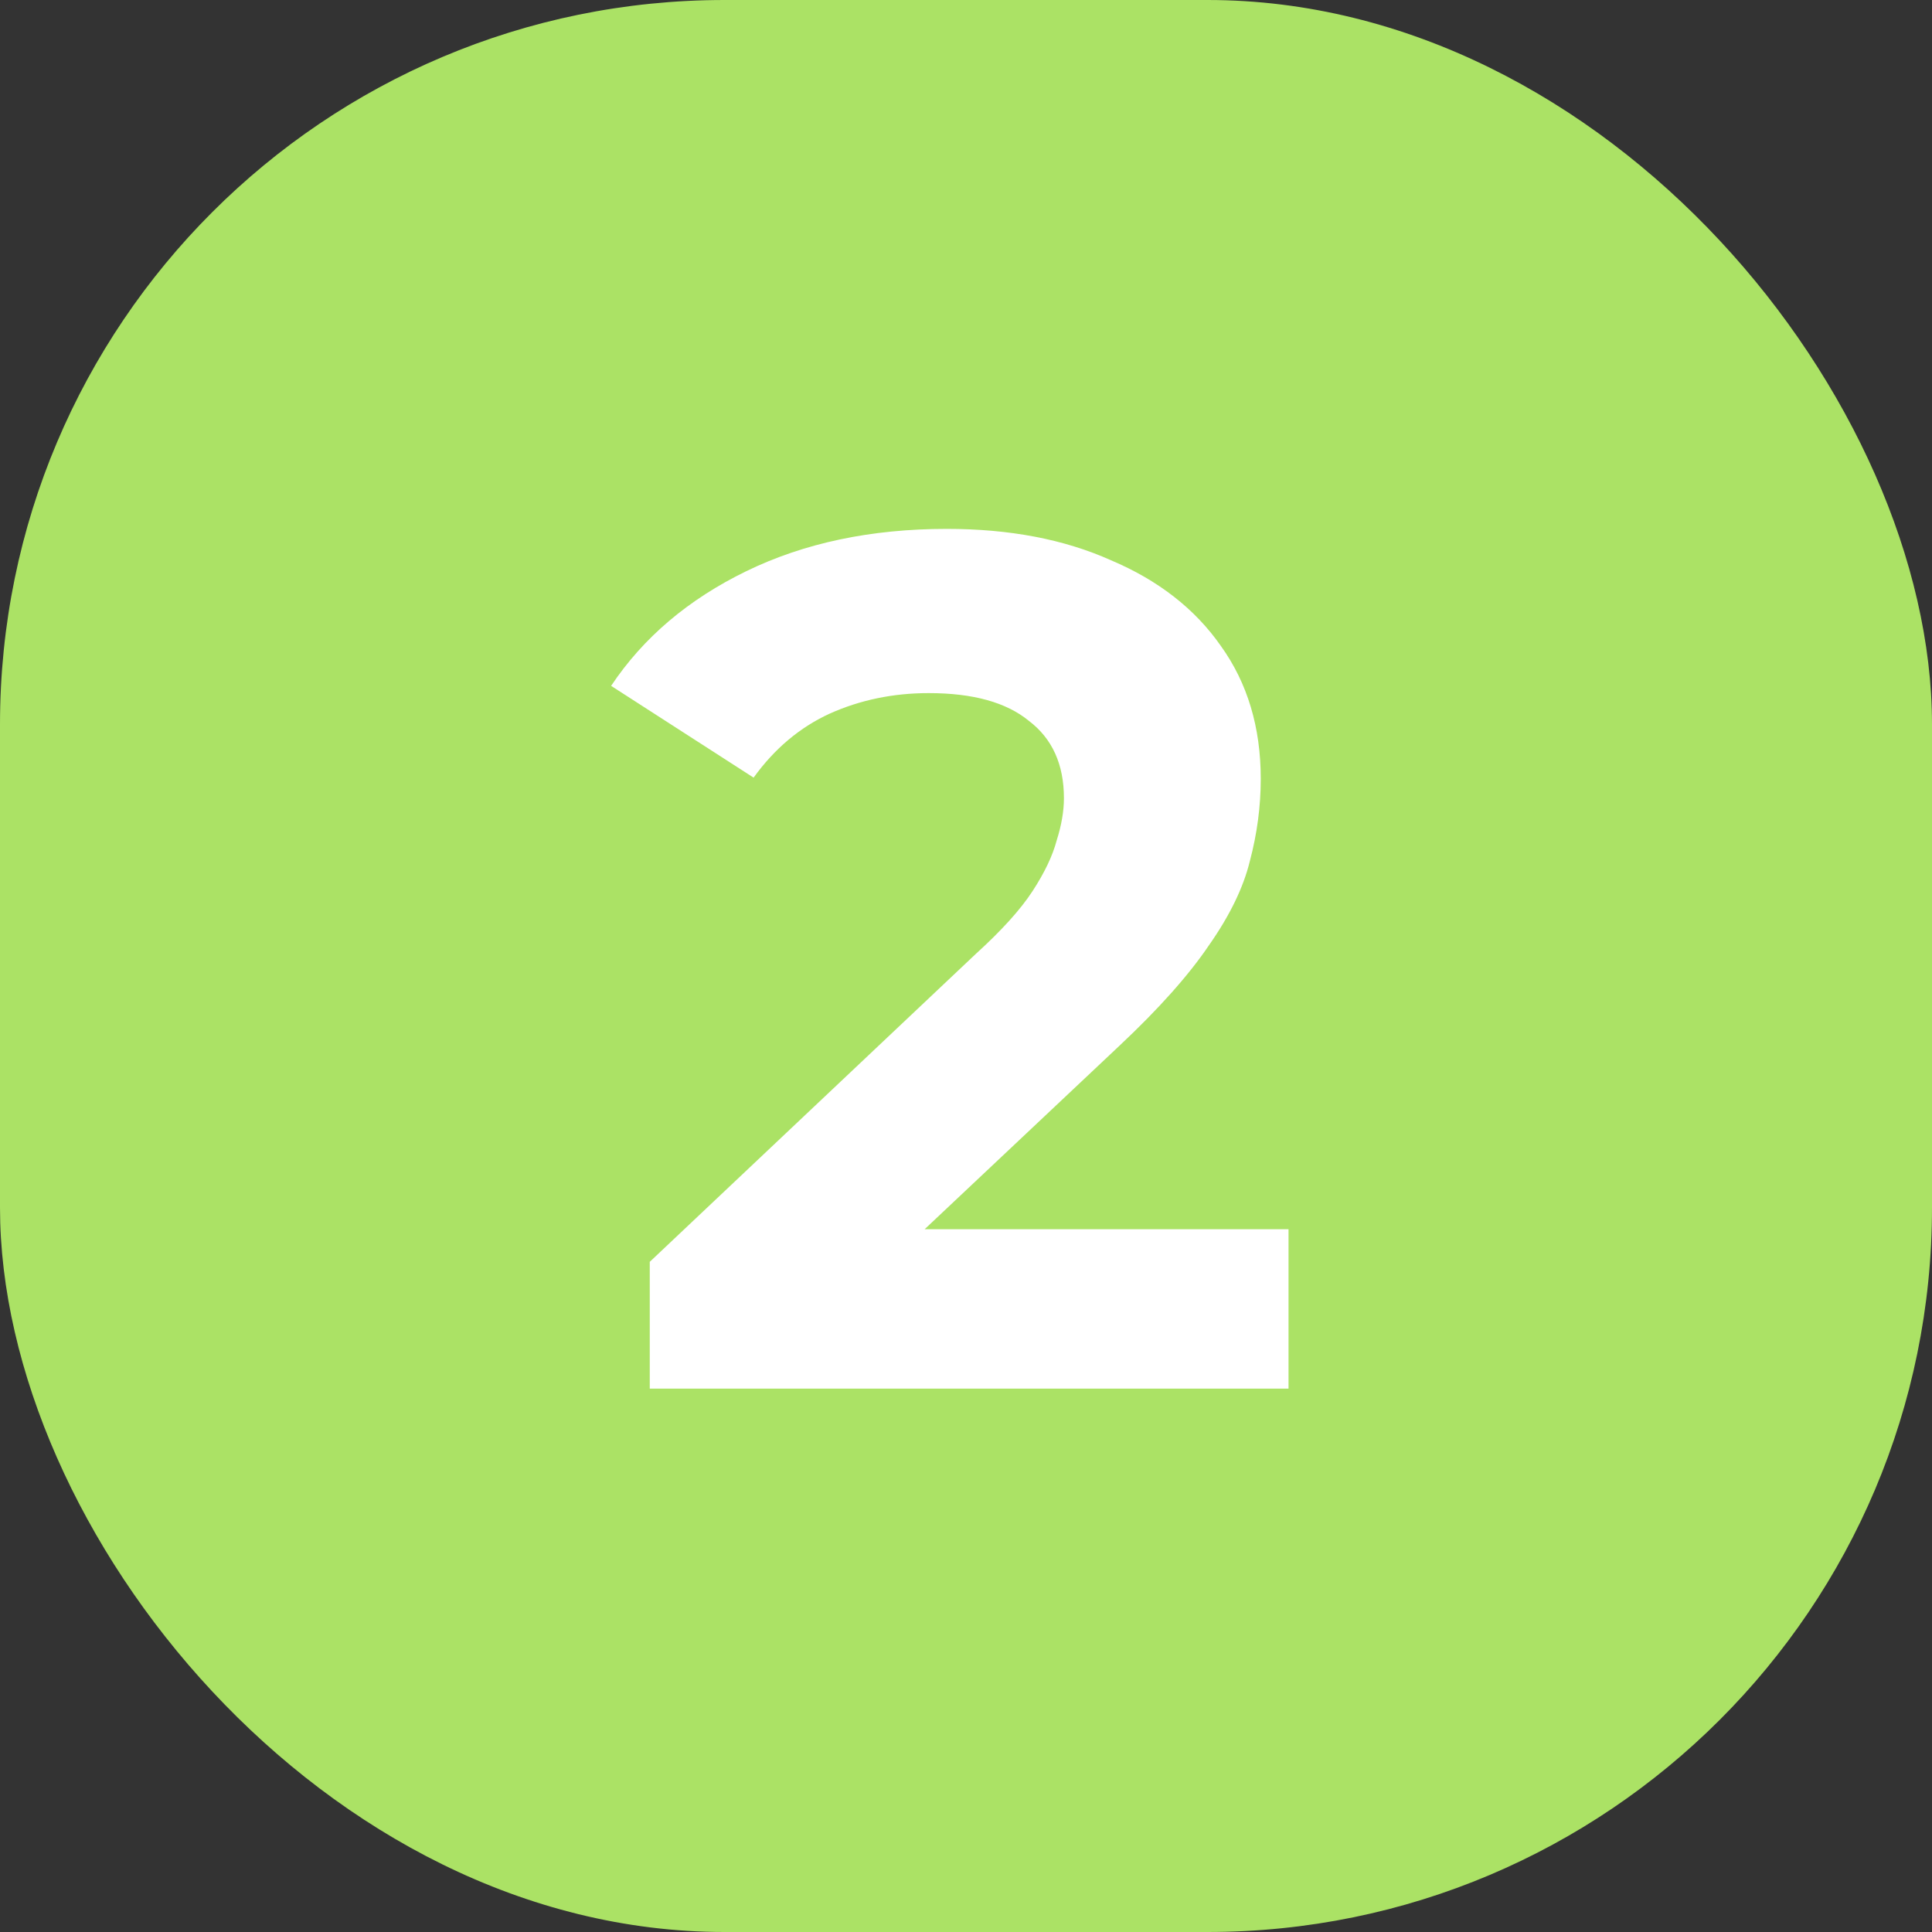
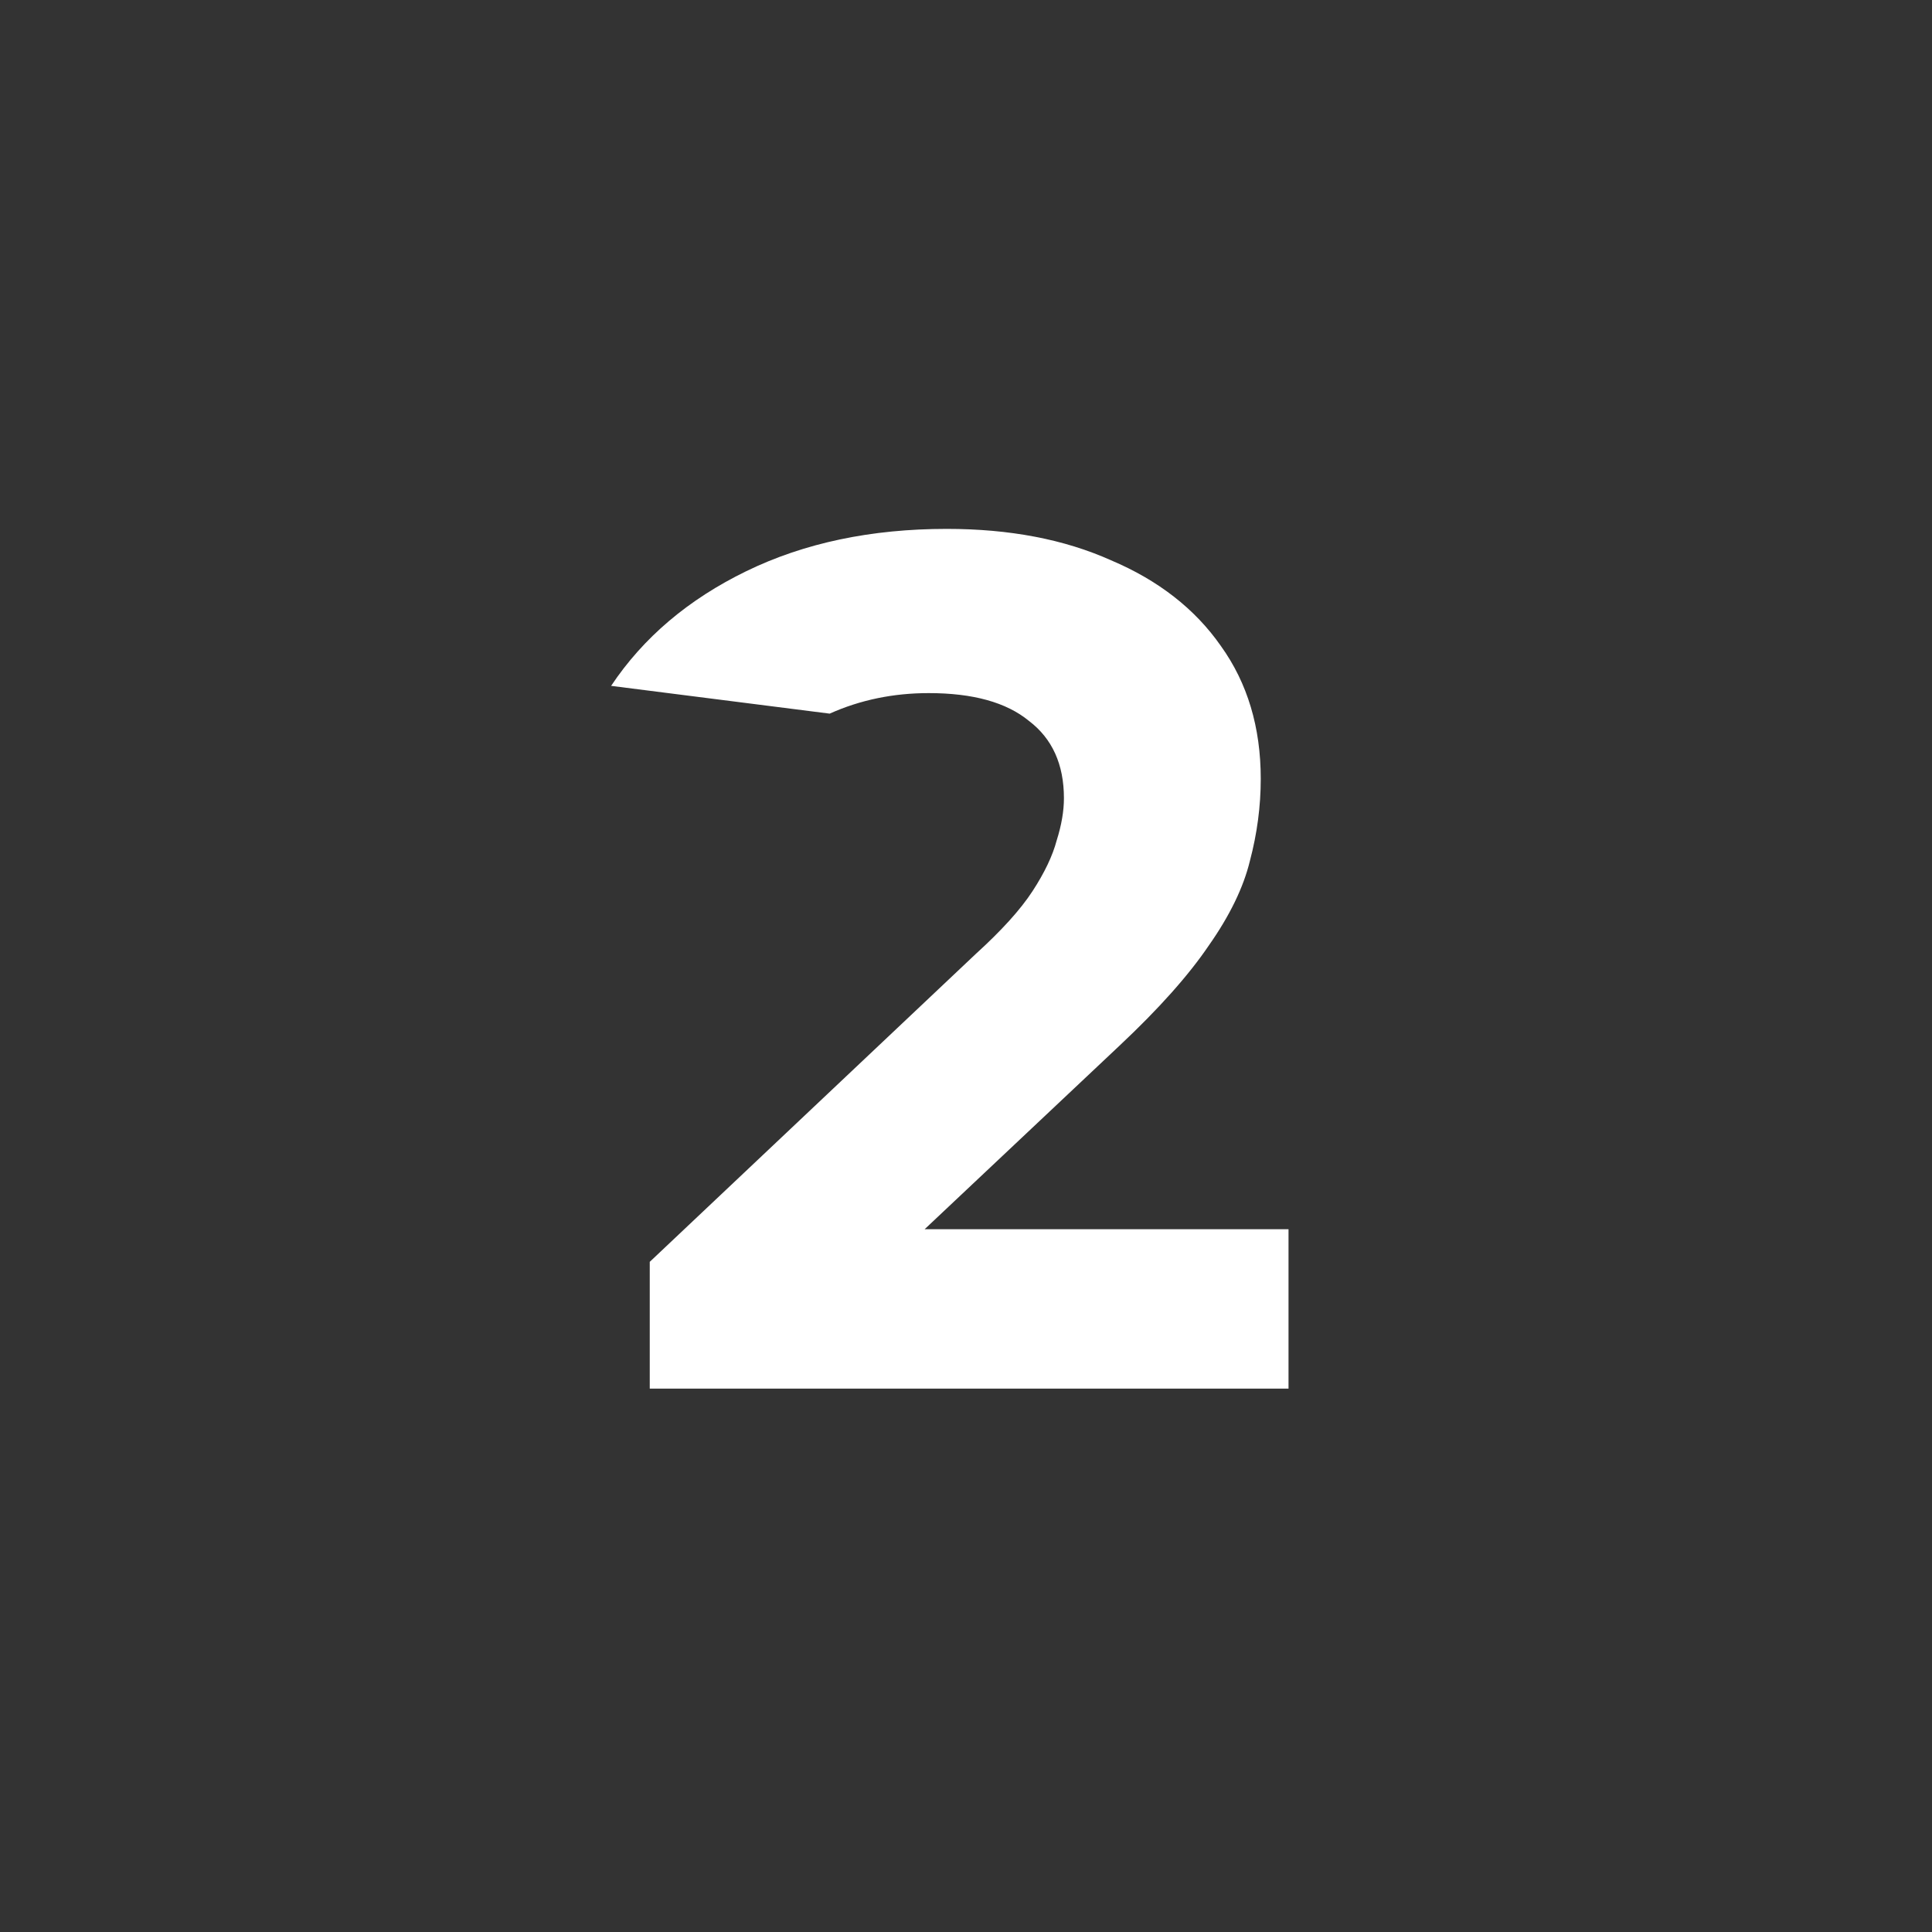
<svg xmlns="http://www.w3.org/2000/svg" width="32" height="32" viewBox="0 0 32 32" fill="none">
  <rect x="0" y="0" width="32" height="32" fill="#333333" stroke="none" />
-   <rect width="32" height="32" rx="12" fill="#ABE265" />
-   <path d="M10.762 23V20.9L16.162 15.8C16.588 15.413 16.902 15.067 17.102 14.76C17.302 14.453 17.435 14.173 17.502 13.92C17.582 13.667 17.622 13.433 17.622 13.22C17.622 12.66 17.428 12.233 17.042 11.94C16.668 11.633 16.115 11.48 15.382 11.48C14.795 11.48 14.248 11.593 13.742 11.82C13.248 12.047 12.828 12.4 12.482 12.88L10.122 11.36C10.655 10.56 11.402 9.927 12.362 9.46C13.322 8.993 14.428 8.76 15.682 8.76C16.722 8.76 17.628 8.933 18.402 9.28C19.188 9.613 19.795 10.087 20.222 10.7C20.662 11.313 20.882 12.047 20.882 12.9C20.882 13.353 20.822 13.807 20.702 14.26C20.595 14.7 20.368 15.167 20.022 15.66C19.688 16.153 19.195 16.707 18.542 17.32L14.062 21.54L13.442 20.36H21.342V23H10.762Z" fill="white" />
+   <path d="M10.762 23V20.9L16.162 15.8C16.588 15.413 16.902 15.067 17.102 14.76C17.302 14.453 17.435 14.173 17.502 13.92C17.582 13.667 17.622 13.433 17.622 13.22C17.622 12.66 17.428 12.233 17.042 11.94C16.668 11.633 16.115 11.48 15.382 11.48C14.795 11.48 14.248 11.593 13.742 11.82L10.122 11.36C10.655 10.56 11.402 9.927 12.362 9.46C13.322 8.993 14.428 8.76 15.682 8.76C16.722 8.76 17.628 8.933 18.402 9.28C19.188 9.613 19.795 10.087 20.222 10.7C20.662 11.313 20.882 12.047 20.882 12.9C20.882 13.353 20.822 13.807 20.702 14.26C20.595 14.7 20.368 15.167 20.022 15.66C19.688 16.153 19.195 16.707 18.542 17.32L14.062 21.54L13.442 20.36H21.342V23H10.762Z" fill="white" />
</svg>